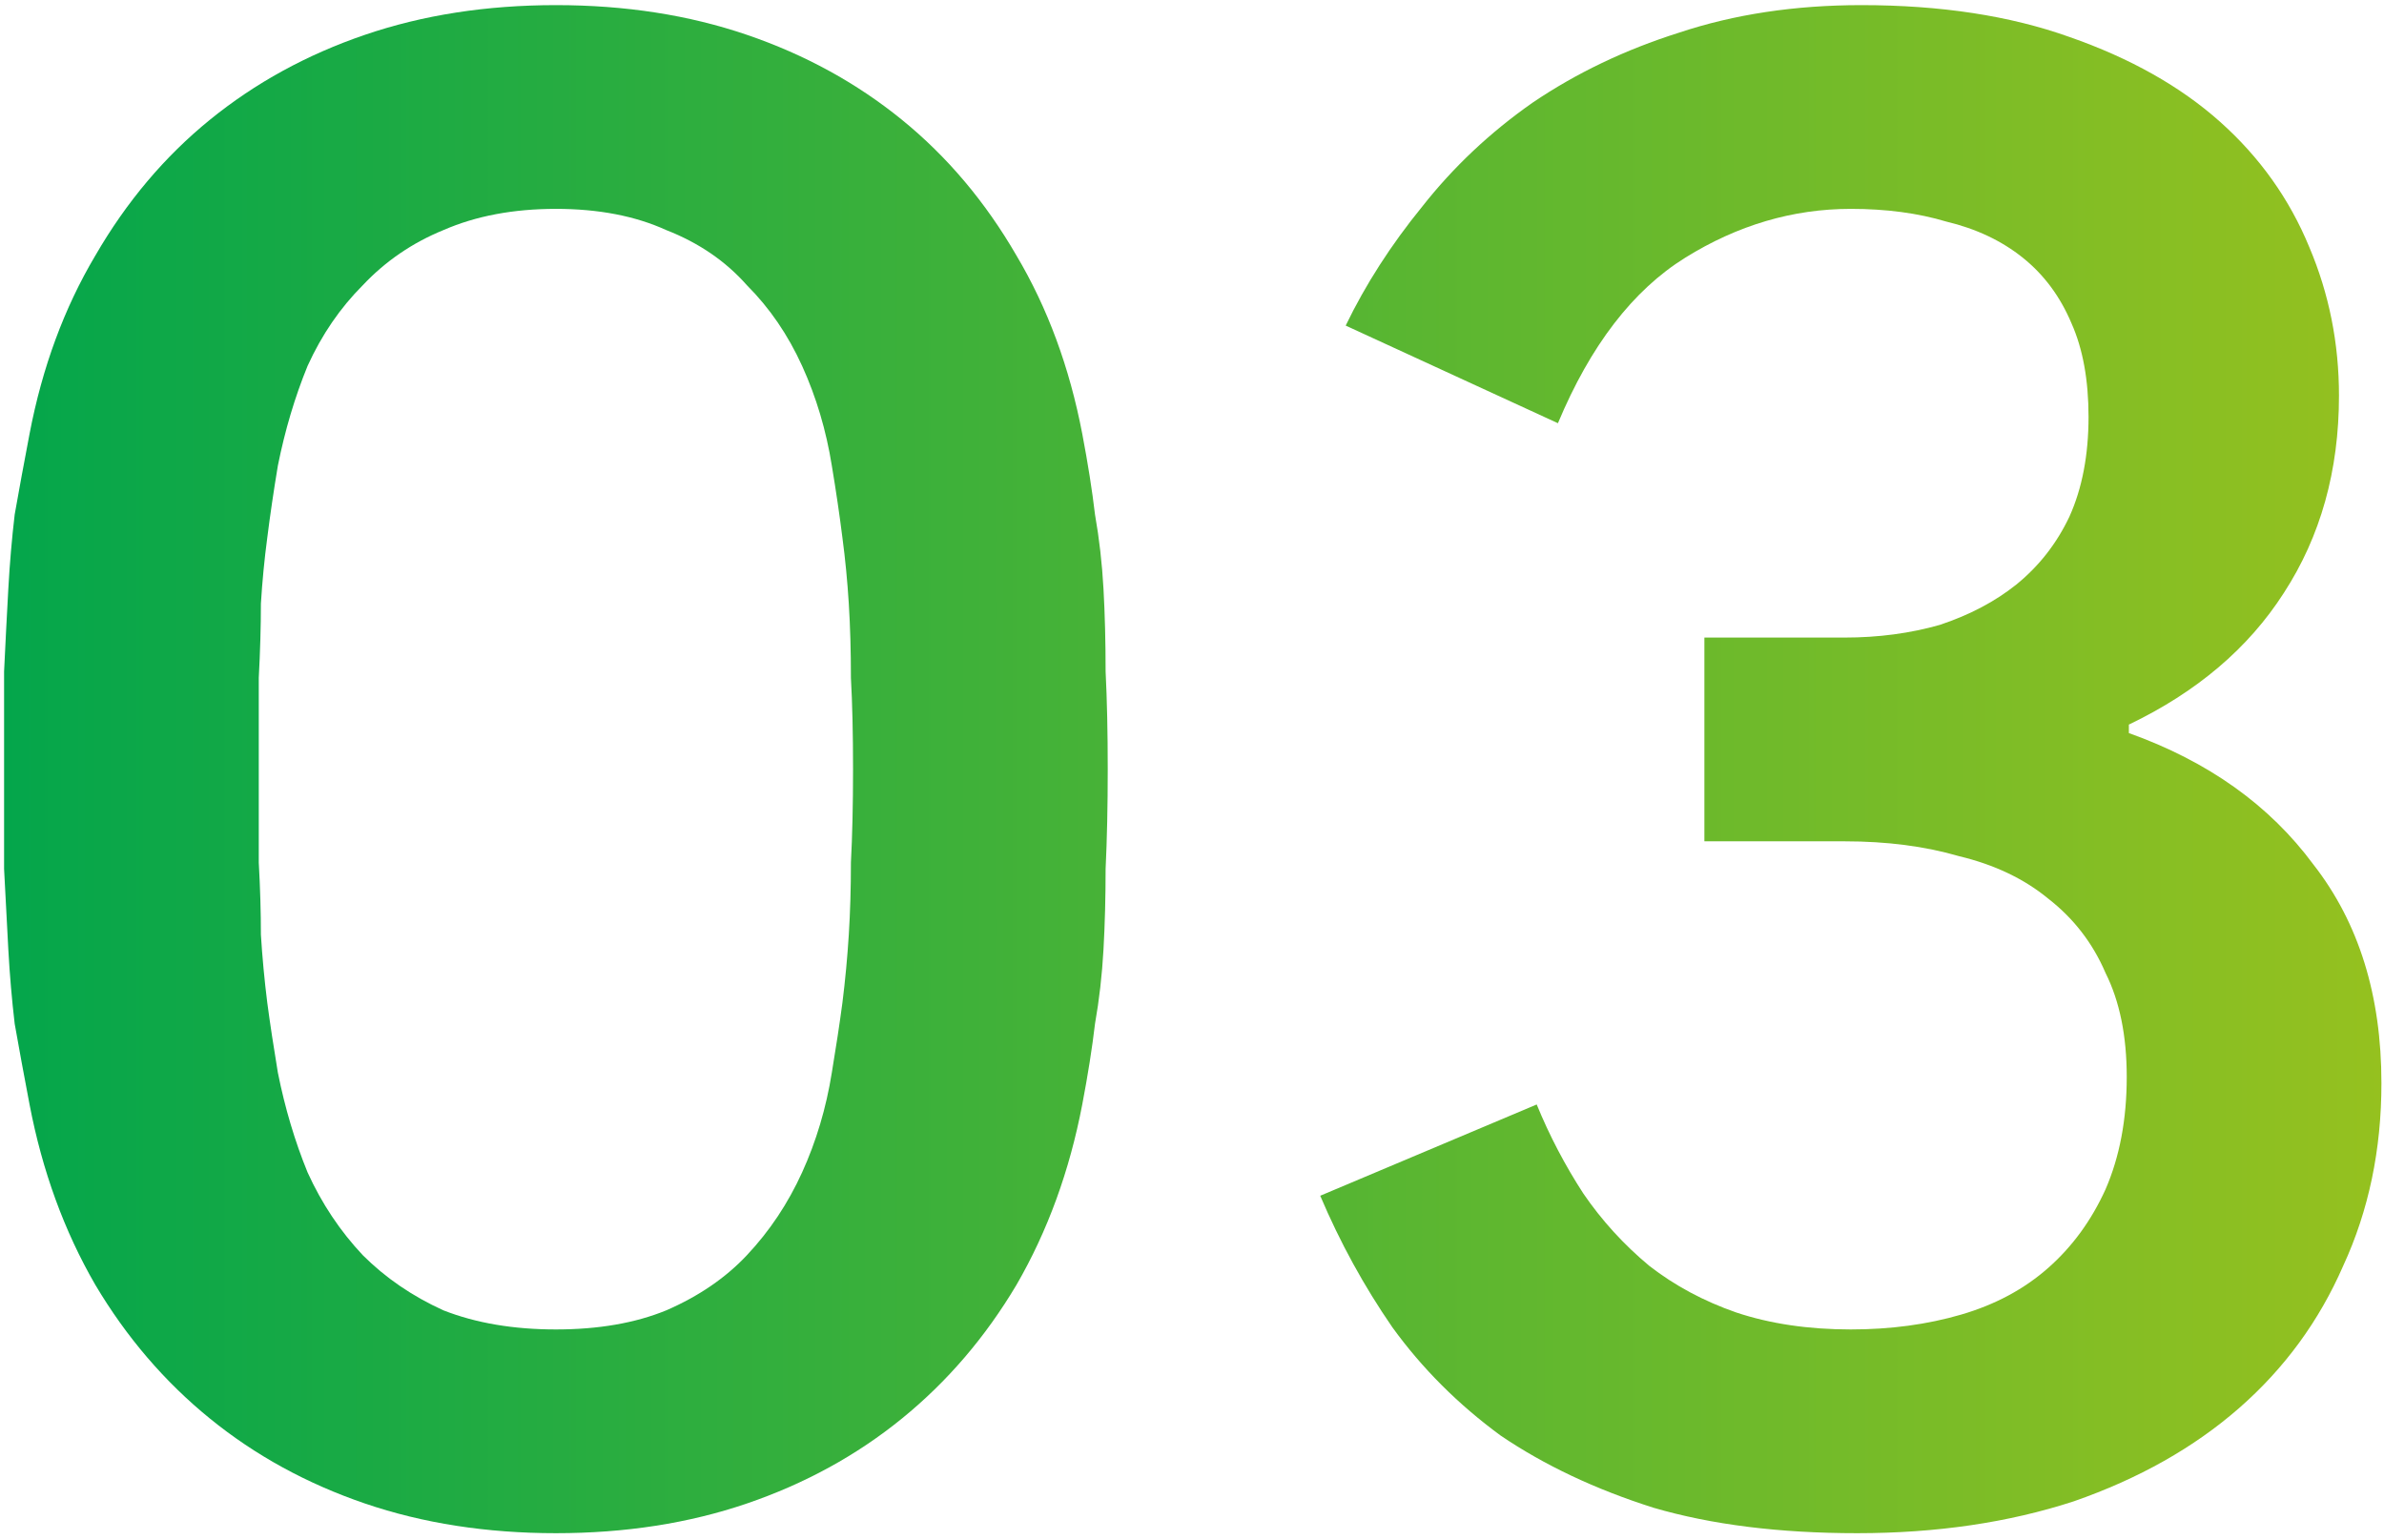
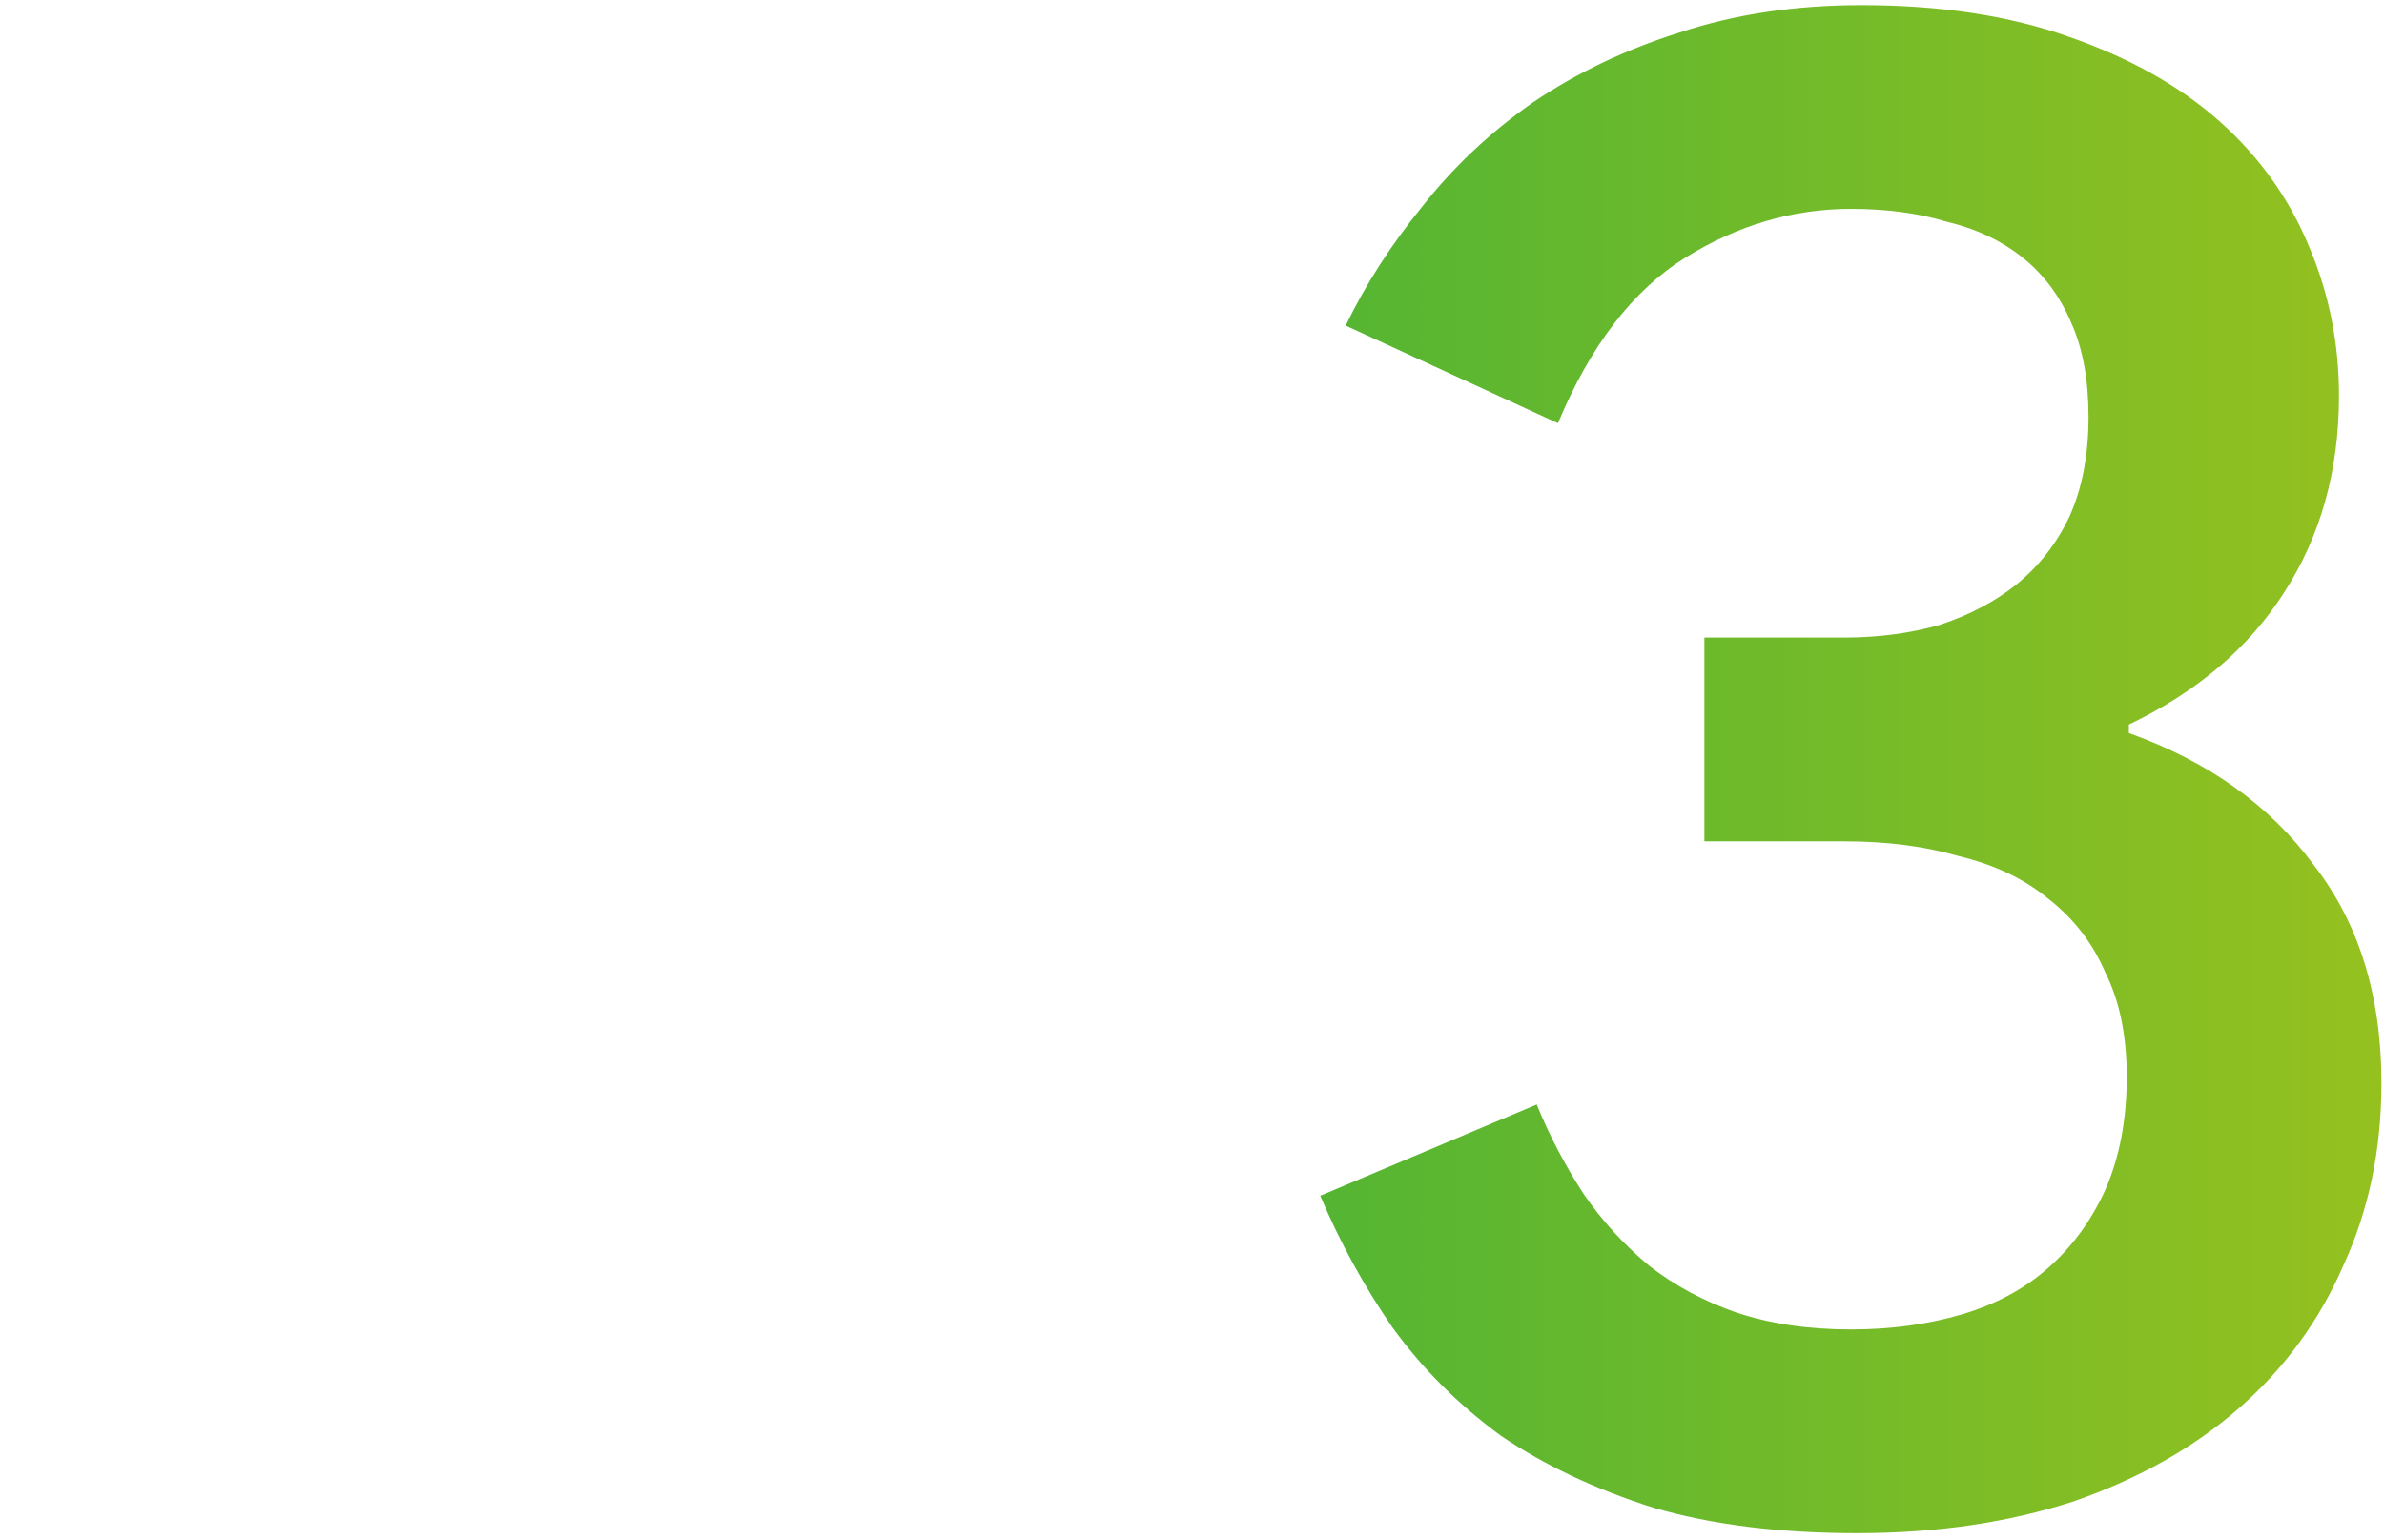
<svg xmlns="http://www.w3.org/2000/svg" width="257" height="166" viewBox="0 0 257 166" fill="none">
-   <path d="M116.67 119.07C115.298 126.239 112.933 132.722 109.578 138.518C106.222 144.162 102.103 148.967 97.222 152.933C92.341 156.898 86.774 159.949 80.52 162.085C74.266 164.22 67.402 165.288 59.928 165.288C52.454 165.288 45.59 164.22 39.336 162.085C33.082 159.949 27.515 156.898 22.634 152.933C17.753 148.967 13.634 144.162 10.278 138.518C6.923 132.722 4.558 126.239 3.186 119.07C2.575 115.867 2.042 112.969 1.584 110.376C1.279 107.783 1.05 105.113 0.898 102.368C0.745 99.622 0.593 96.724 0.44 93.673C0.44 90.47 0.44 86.886 0.44 82.92C0.44 78.954 0.44 75.446 0.44 72.395C0.593 69.192 0.745 66.217 0.898 63.472C1.05 60.726 1.279 58.057 1.584 55.464C2.042 52.871 2.575 49.973 3.186 46.769C4.558 39.6 6.923 33.194 10.278 27.55C13.634 21.754 17.753 16.873 22.634 12.907C27.515 8.941 33.082 5.89 39.336 3.755C45.59 1.619 52.454 0.552 59.928 0.552C67.402 0.552 74.266 1.619 80.52 3.755C86.774 5.89 92.341 8.941 97.222 12.907C102.103 16.873 106.222 21.754 109.578 27.55C112.933 33.194 115.298 39.6 116.67 46.769C117.281 49.973 117.738 52.871 118.043 55.464C118.501 58.057 118.806 60.726 118.958 63.472C119.111 66.217 119.187 69.192 119.187 72.395C119.34 75.446 119.416 78.954 119.416 82.92C119.416 86.886 119.34 90.47 119.187 93.673C119.187 96.724 119.111 99.622 118.958 102.368C118.806 105.113 118.501 107.783 118.043 110.376C117.738 112.969 117.281 115.867 116.67 119.07ZM59.928 143.323C64.504 143.323 68.47 142.637 71.826 141.264C75.334 139.738 78.232 137.756 80.52 135.315C82.96 132.722 84.944 129.748 86.469 126.392C87.994 123.036 89.062 119.452 89.672 115.638C90.13 112.893 90.511 110.376 90.816 108.088C91.121 105.647 91.35 103.207 91.502 100.766C91.655 98.326 91.731 95.733 91.731 92.987C91.884 90.089 91.96 86.733 91.96 82.92C91.96 79.106 91.884 75.827 91.731 73.081C91.731 70.183 91.655 67.514 91.502 65.073C91.35 62.633 91.121 60.269 90.816 57.981C90.511 55.54 90.13 52.947 89.672 50.201C89.062 46.388 87.994 42.803 86.469 39.448C84.944 36.092 82.96 33.194 80.52 30.753C78.232 28.16 75.334 26.177 71.826 24.805C68.47 23.279 64.504 22.517 59.928 22.517C55.352 22.517 51.31 23.279 47.802 24.805C44.446 26.177 41.548 28.16 39.107 30.753C36.667 33.194 34.684 36.092 33.158 39.448C31.786 42.803 30.718 46.388 29.955 50.201C29.498 52.947 29.116 55.54 28.811 57.981C28.506 60.269 28.277 62.633 28.125 65.073C28.125 67.514 28.049 70.183 27.896 73.081C27.896 75.827 27.896 79.106 27.896 82.92C27.896 86.733 27.896 90.089 27.896 92.987C28.049 95.733 28.125 98.326 28.125 100.766C28.277 103.207 28.506 105.647 28.811 108.088C29.116 110.376 29.498 112.893 29.955 115.638C30.718 119.452 31.786 123.036 33.158 126.392C34.684 129.748 36.667 132.722 39.107 135.315C41.548 137.756 44.446 139.738 47.802 141.264C51.31 142.637 55.352 143.323 59.928 143.323Z" fill="url(#paint0_linear_1718_5041)" />
  <path d="M183.736 90.699V68.734H198.836C202.497 68.734 205.929 68.277 209.132 67.361C212.336 66.294 215.081 64.845 217.369 63.014C219.81 61.031 221.716 58.591 223.089 55.693C224.462 52.642 225.148 49.057 225.148 44.939C225.148 40.973 224.538 37.617 223.318 34.872C222.098 31.974 220.344 29.609 218.056 27.779C215.768 25.949 213.022 24.652 209.819 23.889C206.768 22.974 203.336 22.517 199.523 22.517C193.269 22.517 187.32 24.271 181.676 27.779C176.033 31.287 171.457 37.236 167.948 45.625L145.068 35.101C147.204 30.677 149.95 26.406 153.305 22.288C156.661 18.017 160.627 14.28 165.203 11.077C169.931 7.873 175.194 5.357 180.99 3.526C186.939 1.543 193.498 0.552 200.667 0.552C209.209 0.552 216.683 1.696 223.089 3.984C229.648 6.272 235.063 9.322 239.334 13.136C243.605 16.949 246.808 21.449 248.944 26.635C251.079 31.669 252.147 37.007 252.147 42.651C252.147 50.735 250.164 57.828 246.198 63.929C242.385 69.878 236.817 74.607 229.496 78.115V79.03C238.038 82.081 244.673 86.809 249.401 93.216C254.282 99.47 256.723 107.325 256.723 116.782C256.723 123.951 255.35 130.51 252.604 136.459C250.011 142.408 246.274 147.518 241.393 151.789C236.512 156.06 230.563 159.415 223.547 161.856C216.53 164.144 208.751 165.288 200.209 165.288C191.82 165.288 184.498 164.373 178.244 162.542C171.991 160.559 166.499 157.966 161.771 154.763C157.195 151.407 153.305 147.518 150.102 143.094C147.051 138.671 144.458 133.942 142.323 128.909L165.66 119.07C167.033 122.426 168.711 125.629 170.694 128.68C172.677 131.578 175.041 134.171 177.787 136.459C180.532 138.594 183.659 140.272 187.168 141.493C190.828 142.713 194.947 143.323 199.523 143.323C203.794 143.323 207.76 142.789 211.42 141.721C215.081 140.654 218.208 138.976 220.801 136.688C223.394 134.4 225.454 131.578 226.979 128.222C228.504 124.714 229.267 120.672 229.267 116.096C229.267 111.672 228.504 107.935 226.979 104.885C225.606 101.681 223.547 99.012 220.801 96.877C218.208 94.741 215.005 93.216 211.192 92.301C207.531 91.233 203.412 90.699 198.836 90.699H183.736Z" fill="url(#paint1_linear_1718_5041)" />
  <defs>
    <linearGradient id="paint0_linear_1718_5041" x1="256.723" y1="82.92" x2="0.44" y2="82.92" gradientUnits="userSpaceOnUse">
      <stop stop-color="#95C11F" />
      <stop offset="1" stop-color="#04A64B" />
    </linearGradient>
    <linearGradient id="paint1_linear_1718_5041" x1="256.723" y1="82.92" x2="0.44" y2="82.92" gradientUnits="userSpaceOnUse">
      <stop stop-color="#95C11F" />
      <stop offset="1" stop-color="#04A64B" />
    </linearGradient>
  </defs>
</svg>